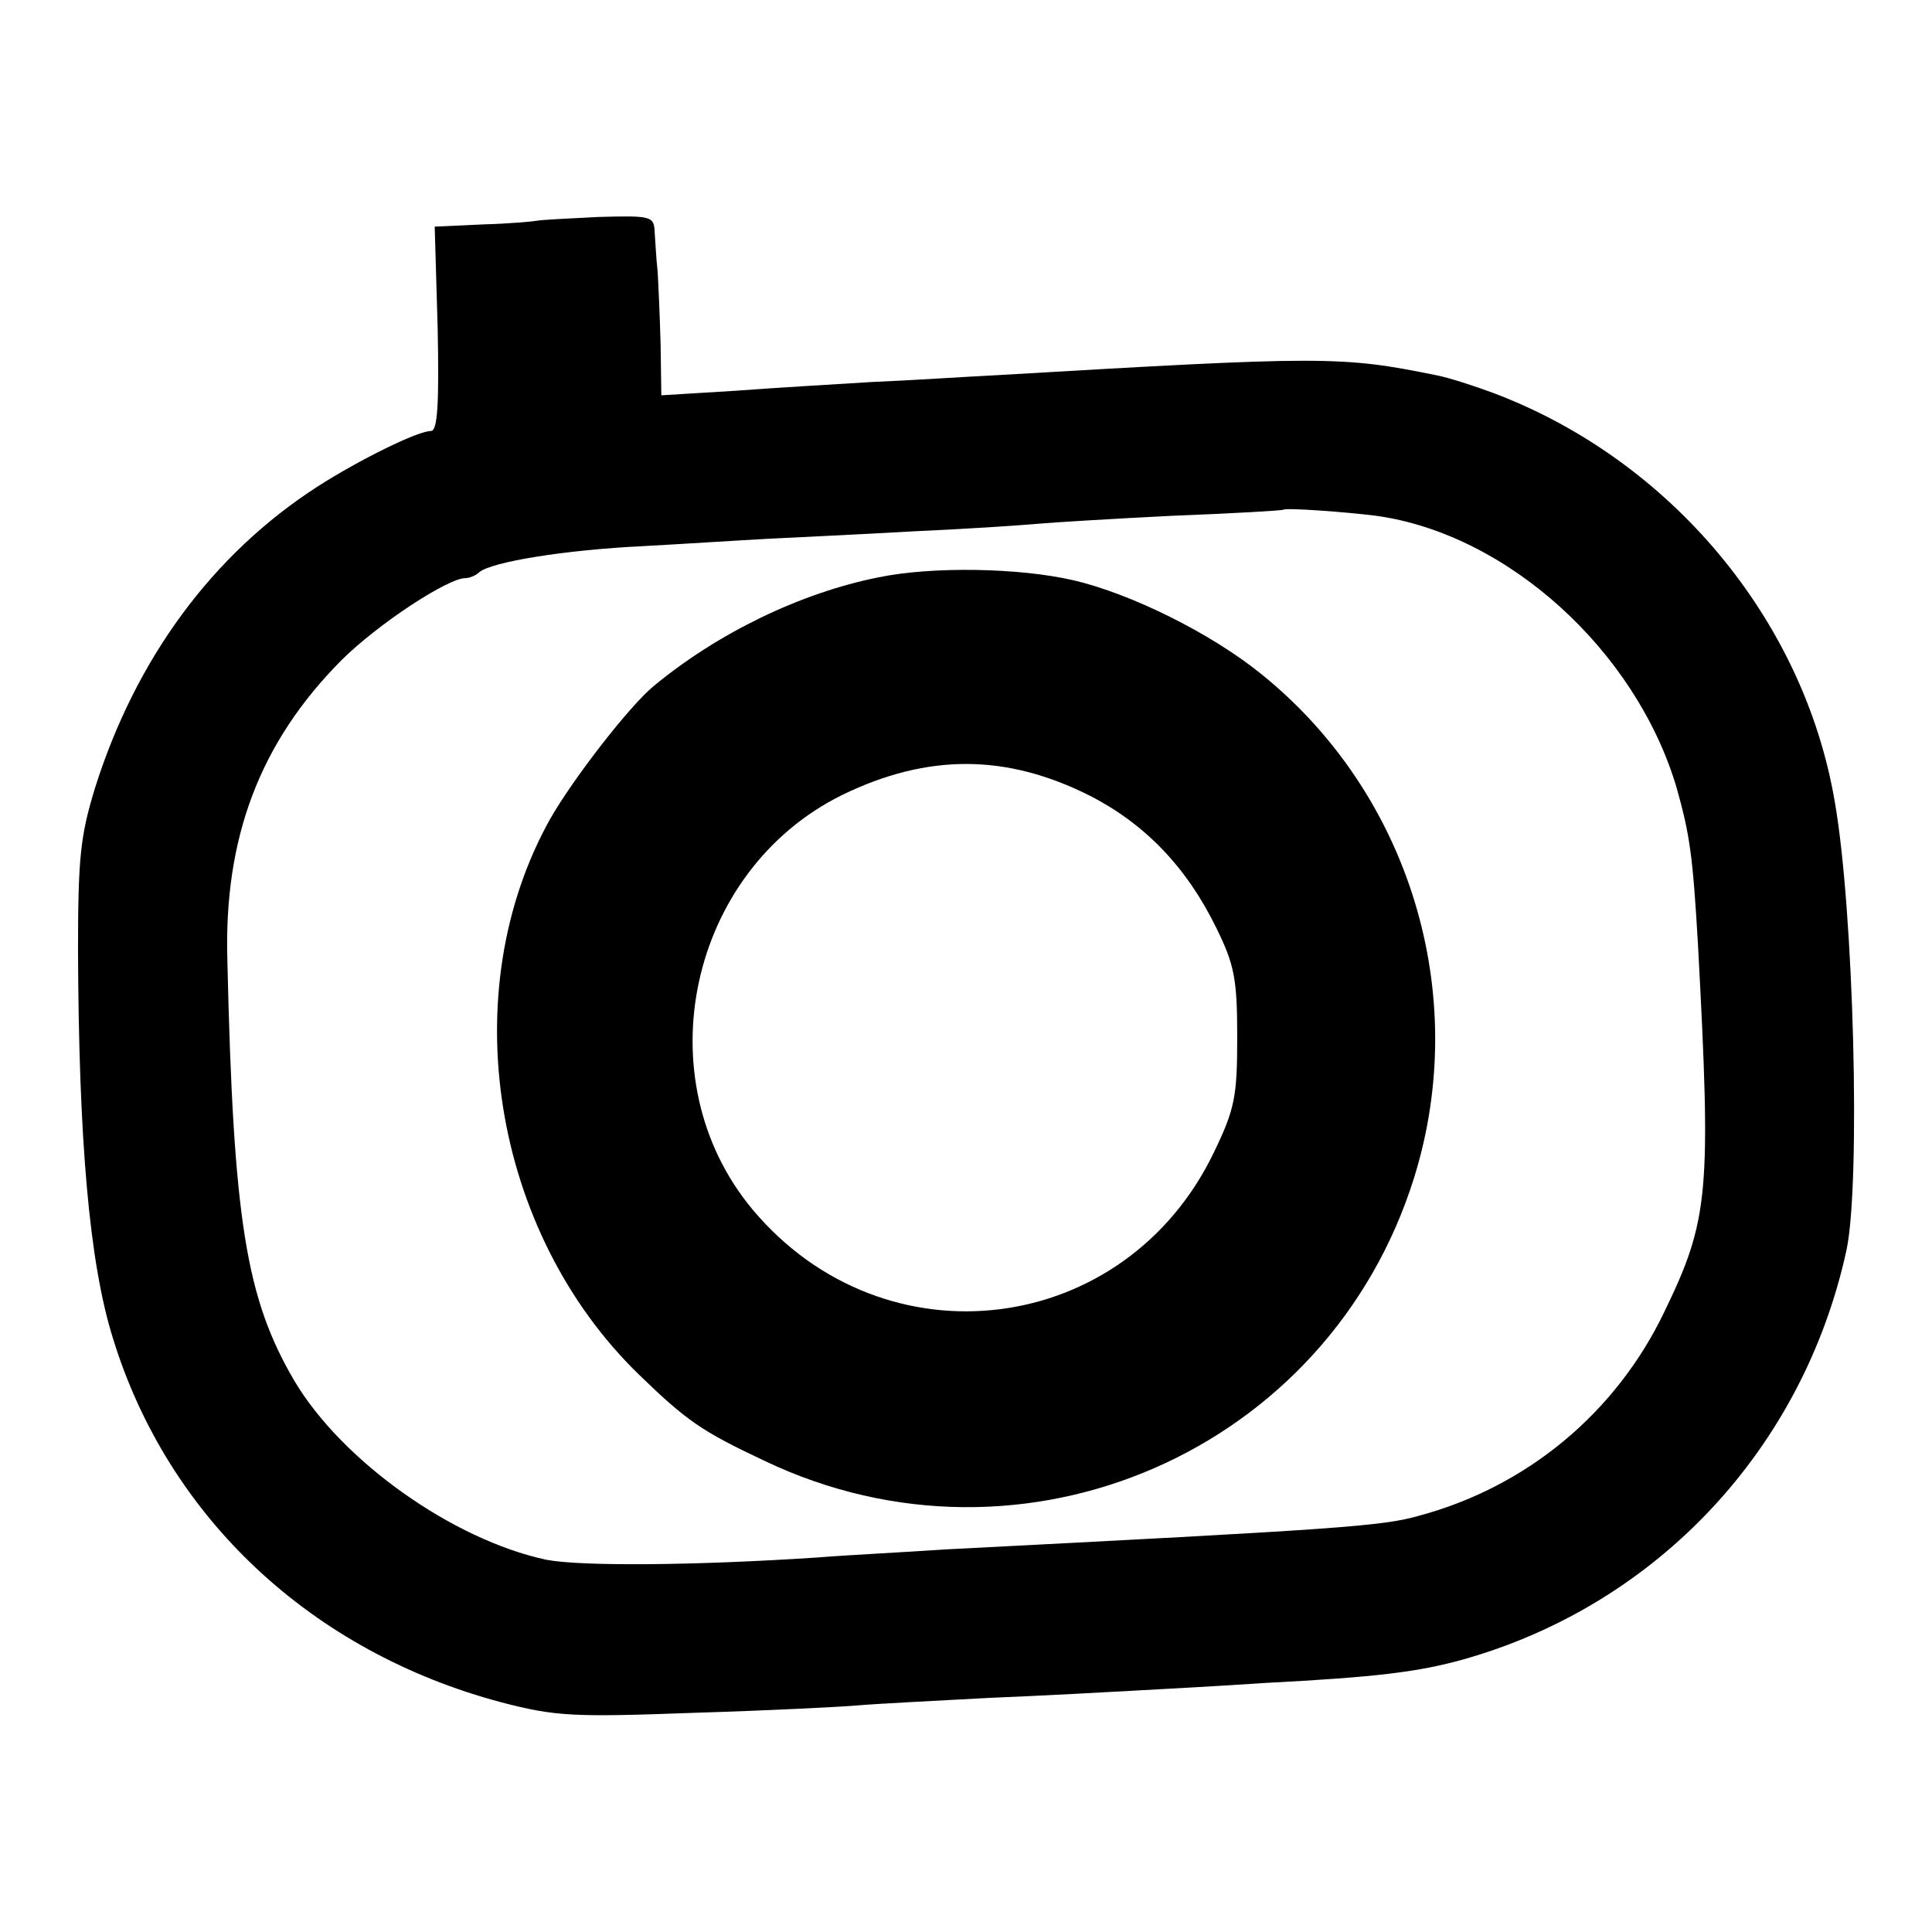
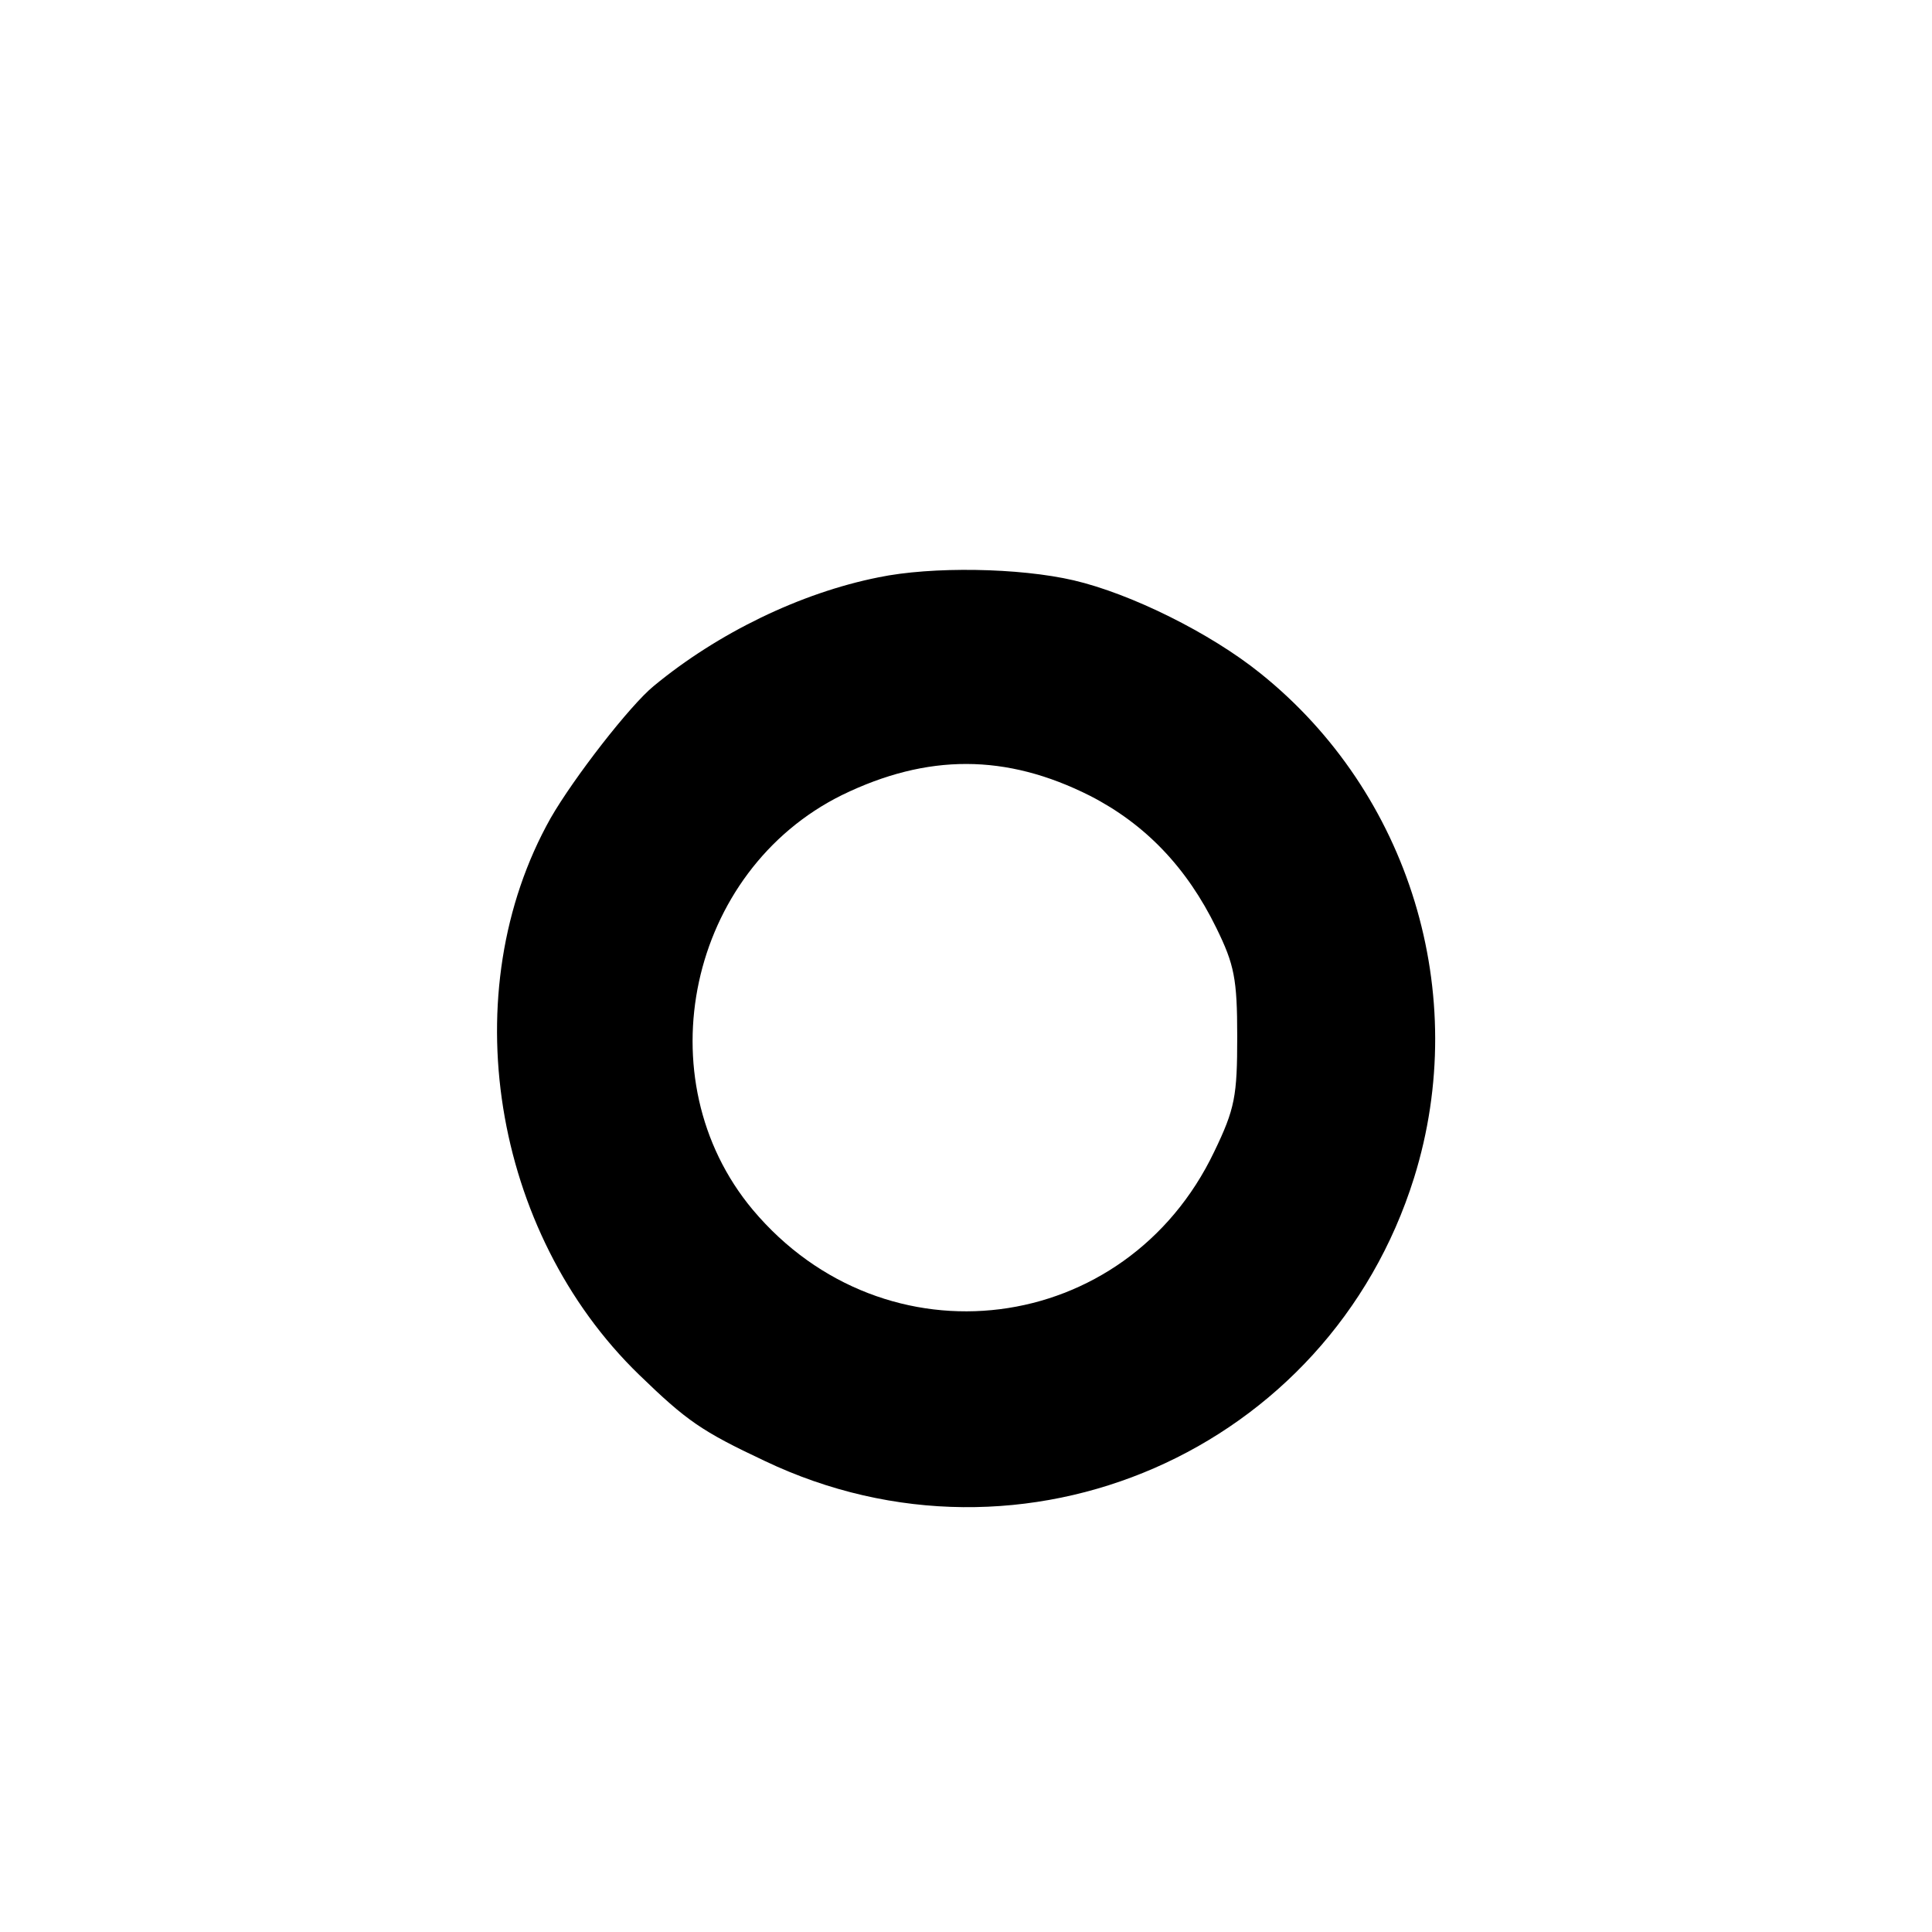
<svg xmlns="http://www.w3.org/2000/svg" version="1.0" width="260pt" height="260pt" viewBox="0 0 260 260" preserveAspectRatio="xMidYMid meet">
  <g transform="translate(0,260) scale(0.1,-0.1)" fill="#000000" stroke="none">
-     <path d="M723 2303 c-5 -1 -37 -4 -73 -5 l-65 -3 4 -137 c2 -100 0 -138 -9 -138 -18 0 -97 -39 -153 -75 -141 -91 -244 -231 -299 -405 -20 -65 -23 -95 -23 -220 1 -254 15 -419 47 -521 74 -241 267 -422 523 -490 73 -19 97 -20 260 -14 99 3 198 8 220 10 22 2 101 6 175 10 74 3 164 8 200 10 36 2 112 6 170 10 154 8 209 15 270 32 261 74 457 284 515 551 19 90 10 457 -16 604 -42 245 -221 459 -459 549 -27 10 -61 21 -77 24 -128 26 -150 26 -593 0 -41 -2 -115 -7 -165 -9 -49 -3 -134 -8 -187 -12 l-98 -6 -1 69 c-1 37 -3 82 -4 98 -2 17 -3 40 -4 53 -1 21 -4 22 -76 20 -41 -2 -78 -4 -82 -5z m1128 -397 c177 -24 350 -181 405 -365 18 -64 22 -91 29 -211 18 -335 15 -371 -45 -495 -65 -136 -185 -236 -331 -275 -49 -14 -108 -18 -634 -45 -60 -4 -139 -8 -175 -11 -167 -11 -319 -12 -365 -3 -126 27 -275 133 -339 241 -65 111 -82 216 -90 565 -5 166 44 294 153 404 49 49 145 112 168 111 4 0 13 3 18 8 17 14 116 30 220 35 55 3 132 8 170 10 39 2 126 6 195 10 69 3 143 8 165 10 22 2 105 7 185 11 80 3 146 7 147 8 3 3 84 -3 124 -8z" />
    <path d="M1182 1823 c-105 -21 -216 -75 -302 -146 -32 -26 -108 -124 -139 -178 -131 -233 -79 -557 119 -749 64 -62 84 -76 169 -116 348 -166 759 13 874 381 77 247 -6 518 -207 679 -67 54 -174 107 -251 125 -73 17 -191 19 -263 4z m285 -294 c74 -38 130 -96 170 -178 24 -49 28 -68 28 -146 0 -80 -3 -97 -31 -155 -119 -249 -443 -290 -621 -78 -147 176 -86 456 120 558 115 56 221 56 334 -1z" />
  </g>
</svg>